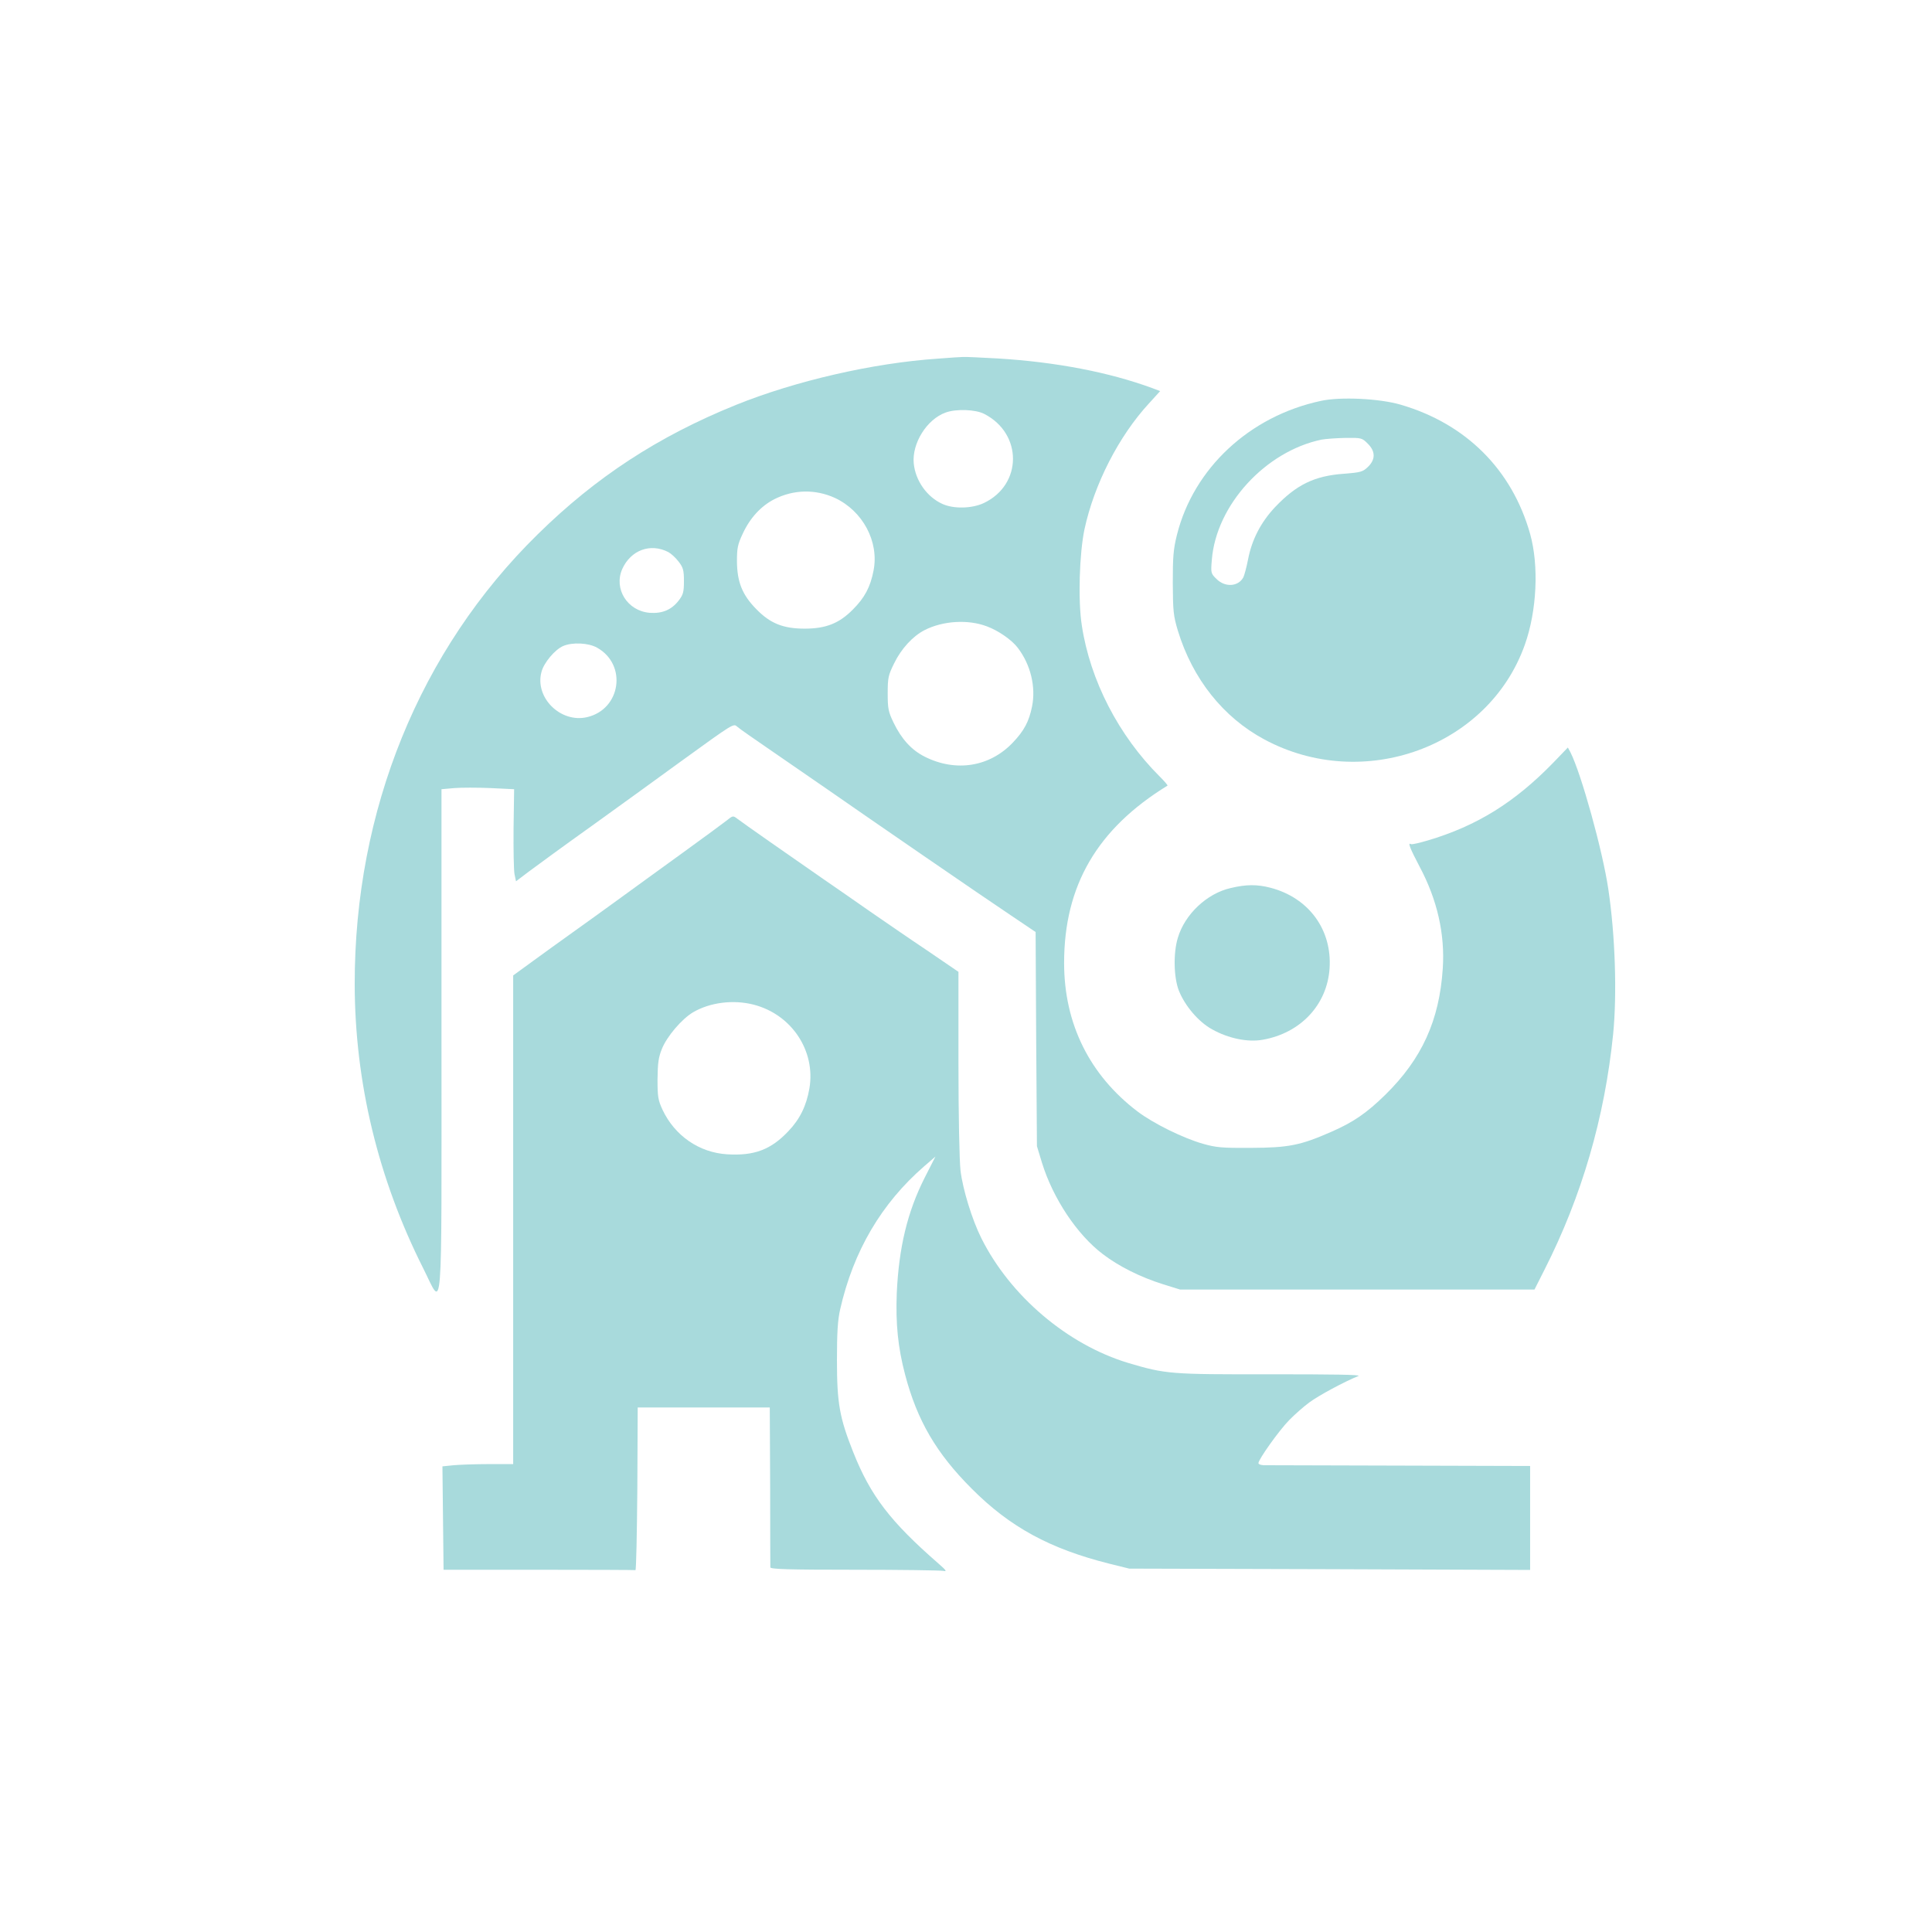
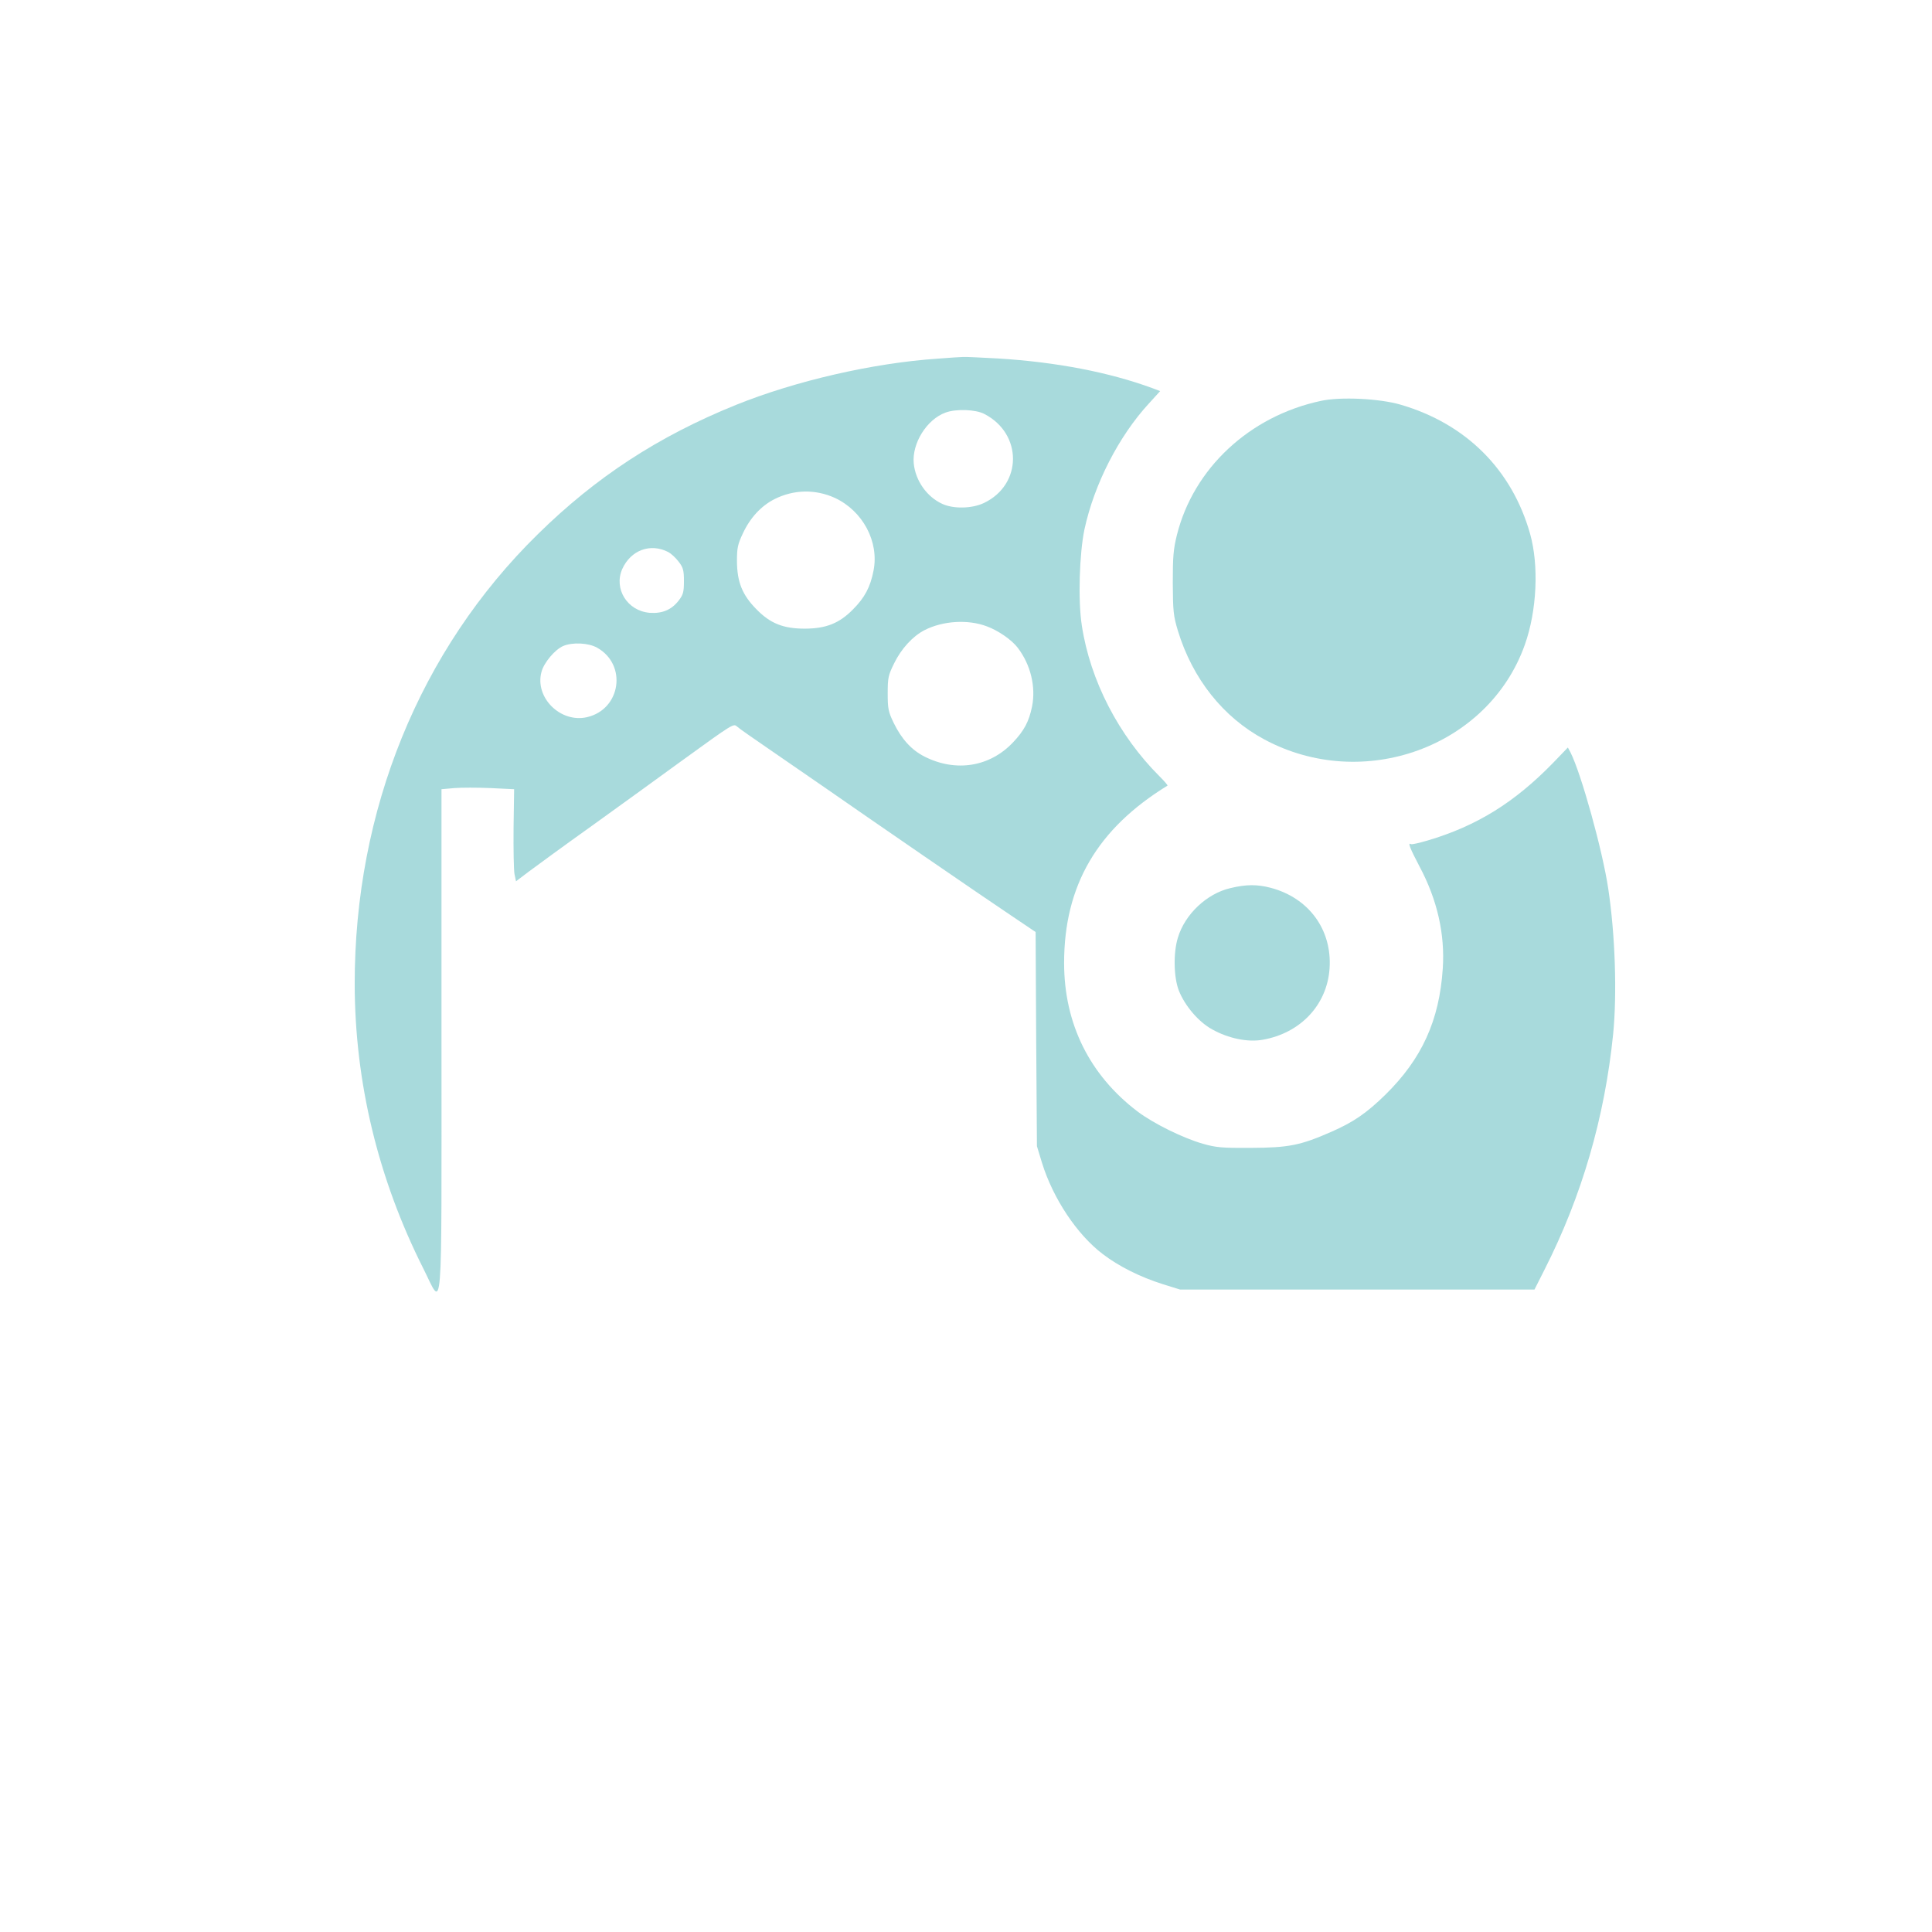
<svg xmlns="http://www.w3.org/2000/svg" version="1.0" width="1024pt" height="1024pt" viewBox="0 0 1024 1024" preserveAspectRatio="xMidYMid meet">
  <g transform="translate(0,1024) scale(0.1,-0.1)" fill="#A8DADC" stroke="none">
    <path d="M4970 8339 c-343 -23 -754 -118 -1069 -245 -413 -167 -743 -383 -1051 -686 -625 -613 -971 -1463 -970 -2385 1 -520 124 -1031 364 -1507 105 -209 96 -326 96 1207 l0 1334 68 6 c37 3 123 3 192 0 l125 -6 -3 -206 c-1 -113 1 -223 5 -244 l8 -38 70 53 c39 29 189 139 335 243 146 105 356 257 467 338 286 207 280 203 301 185 9 -9 96 -69 192 -135 96 -66 222 -153 280 -193 202 -141 846 -584 977 -671 l132 -89 3 -567 4 -568 27 -89 c59 -189 185 -379 322 -483 85 -65 199 -122 320 -160 l90 -28 939 0 939 0 53 105 c198 390 319 806 364 1249 21 213 11 526 -26 771 -30 202 -143 609 -200 722 l-14 26 -77 -80 c-205 -211 -406 -336 -667 -413 -44 -13 -83 -22 -88 -19 -18 11 -5 -22 46 -119 94 -176 135 -358 123 -540 -18 -276 -111 -479 -304 -669 -99 -97 -170 -146 -287 -197 -164 -72 -226 -84 -426 -85 -154 -1 -185 2 -255 22 -105 30 -263 108 -346 171 -254 193 -389 465 -389 787 0 410 175 711 548 940 2 2 -16 23 -41 48 -218 217 -369 510 -413 800 -21 132 -13 383 14 511 52 240 182 493 341 666 l60 66 -42 16 c-229 84 -508 138 -817 157 -91 5 -174 9 -185 8 -11 0 -72 -4 -135 -9z m247 -293 c204 -105 202 -375 -2 -472 -63 -30 -161 -32 -220 -5 -82 37 -143 123 -152 215 -10 106 69 233 168 269 55 21 161 17 206 -7z m-792 -445 c148 -69 235 -232 205 -385 -17 -88 -47 -144 -110 -207 -72 -73 -143 -101 -255 -101 -114 0 -183 28 -256 103 -75 76 -102 144 -103 254 0 70 4 90 31 147 39 84 97 146 167 182 103 52 217 54 321 7z m-883 -287 c15 -8 40 -31 55 -51 24 -31 28 -46 28 -103 0 -57 -4 -72 -27 -102 -38 -50 -88 -71 -155 -66 -118 10 -191 127 -145 232 45 100 149 139 244 90z m1689 -394 c60 -22 132 -72 163 -113 69 -90 97 -208 76 -312 -16 -79 -42 -128 -101 -190 -123 -130 -303 -159 -469 -75 -69 35 -122 93 -164 180 -28 58 -31 75 -31 155 0 83 3 96 34 159 38 78 99 144 161 176 98 50 231 58 331 20z m-2066 -113 c160 -90 126 -326 -53 -368 -141 -33 -279 104 -242 240 13 49 71 118 115 137 49 21 134 17 180 -9z" />
-     <path d="M7000 8115 c-378 -81 -674 -358 -762 -710 -19 -76 -22 -116 -22 -255 1 -149 3 -173 27 -253 78 -255 240 -459 458 -576 524 -282 1189 -40 1381 502 64 180 75 419 28 587 -96 341 -340 584 -686 685 -112 33 -321 43 -424 20z m249 -226 c42 -41 42 -85 1 -124 -27 -26 -38 -29 -127 -36 -156 -11 -252 -58 -365 -177 -76 -81 -123 -173 -143 -277 -8 -42 -20 -85 -25 -95 -27 -50 -97 -54 -142 -9 -30 29 -31 32 -25 102 23 290 284 575 582 637 22 4 79 8 127 9 84 1 87 0 117 -30z" />
-     <path d="M3850 5890 c-19 -15 -124 -92 -233 -171 -110 -79 -260 -189 -335 -243 -76 -55 -186 -135 -247 -178 -60 -43 -156 -112 -212 -153 l-103 -75 0 -1295 0 -1295 -129 0 c-70 0 -155 -3 -187 -6 l-59 -6 3 -274 3 -274 504 0 c278 0 508 -1 513 -2 4 -2 8 192 10 430 l2 432 350 0 350 0 2 -417 c0 -230 1 -424 1 -430 -1 -10 95 -13 446 -13 245 0 457 -3 471 -6 20 -4 16 2 -25 38 -256 223 -361 360 -453 592 -72 181 -86 259 -86 486 0 147 4 213 17 270 70 309 219 562 446 759 l59 51 -57 -112 c-92 -182 -137 -371 -148 -613 -6 -162 6 -285 44 -430 64 -244 166 -418 353 -605 203 -204 415 -319 730 -398 l105 -26 1063 -3 1062 -4 0 276 0 275 -692 2 c-381 1 -705 2 -720 2 -16 1 -28 5 -28 11 0 20 110 174 162 227 29 30 78 73 108 95 48 36 186 110 260 140 16 7 -134 9 -465 9 -533 -1 -556 1 -755 60 -322 97 -626 355 -779 662 -49 98 -98 258 -110 357 -6 52 -11 292 -11 572 l0 482 -167 114 c-93 62 -229 156 -303 207 -74 52 -184 128 -245 170 -179 124 -428 298 -455 319 -25 19 -25 19 -60 -9z m145 -975 c201 -52 329 -245 295 -444 -16 -92 -50 -162 -111 -226 -92 -98 -181 -132 -325 -123 -148 9 -277 98 -342 235 -24 52 -27 69 -27 163 1 84 5 116 23 160 26 66 106 160 166 195 89 52 213 68 321 40z" />
+     <path d="M7000 8115 c-378 -81 -674 -358 -762 -710 -19 -76 -22 -116 -22 -255 1 -149 3 -173 27 -253 78 -255 240 -459 458 -576 524 -282 1189 -40 1381 502 64 180 75 419 28 587 -96 341 -340 584 -686 685 -112 33 -321 43 -424 20z m249 -226 z" />
    <path d="M6522 5533 c-126 -29 -242 -139 -279 -263 -25 -81 -22 -210 5 -280 32 -81 105 -167 177 -206 86 -48 188 -69 267 -55 201 35 342 185 355 378 14 205 -110 375 -314 428 -70 18 -128 18 -211 -2z" />
  </g>
</svg>